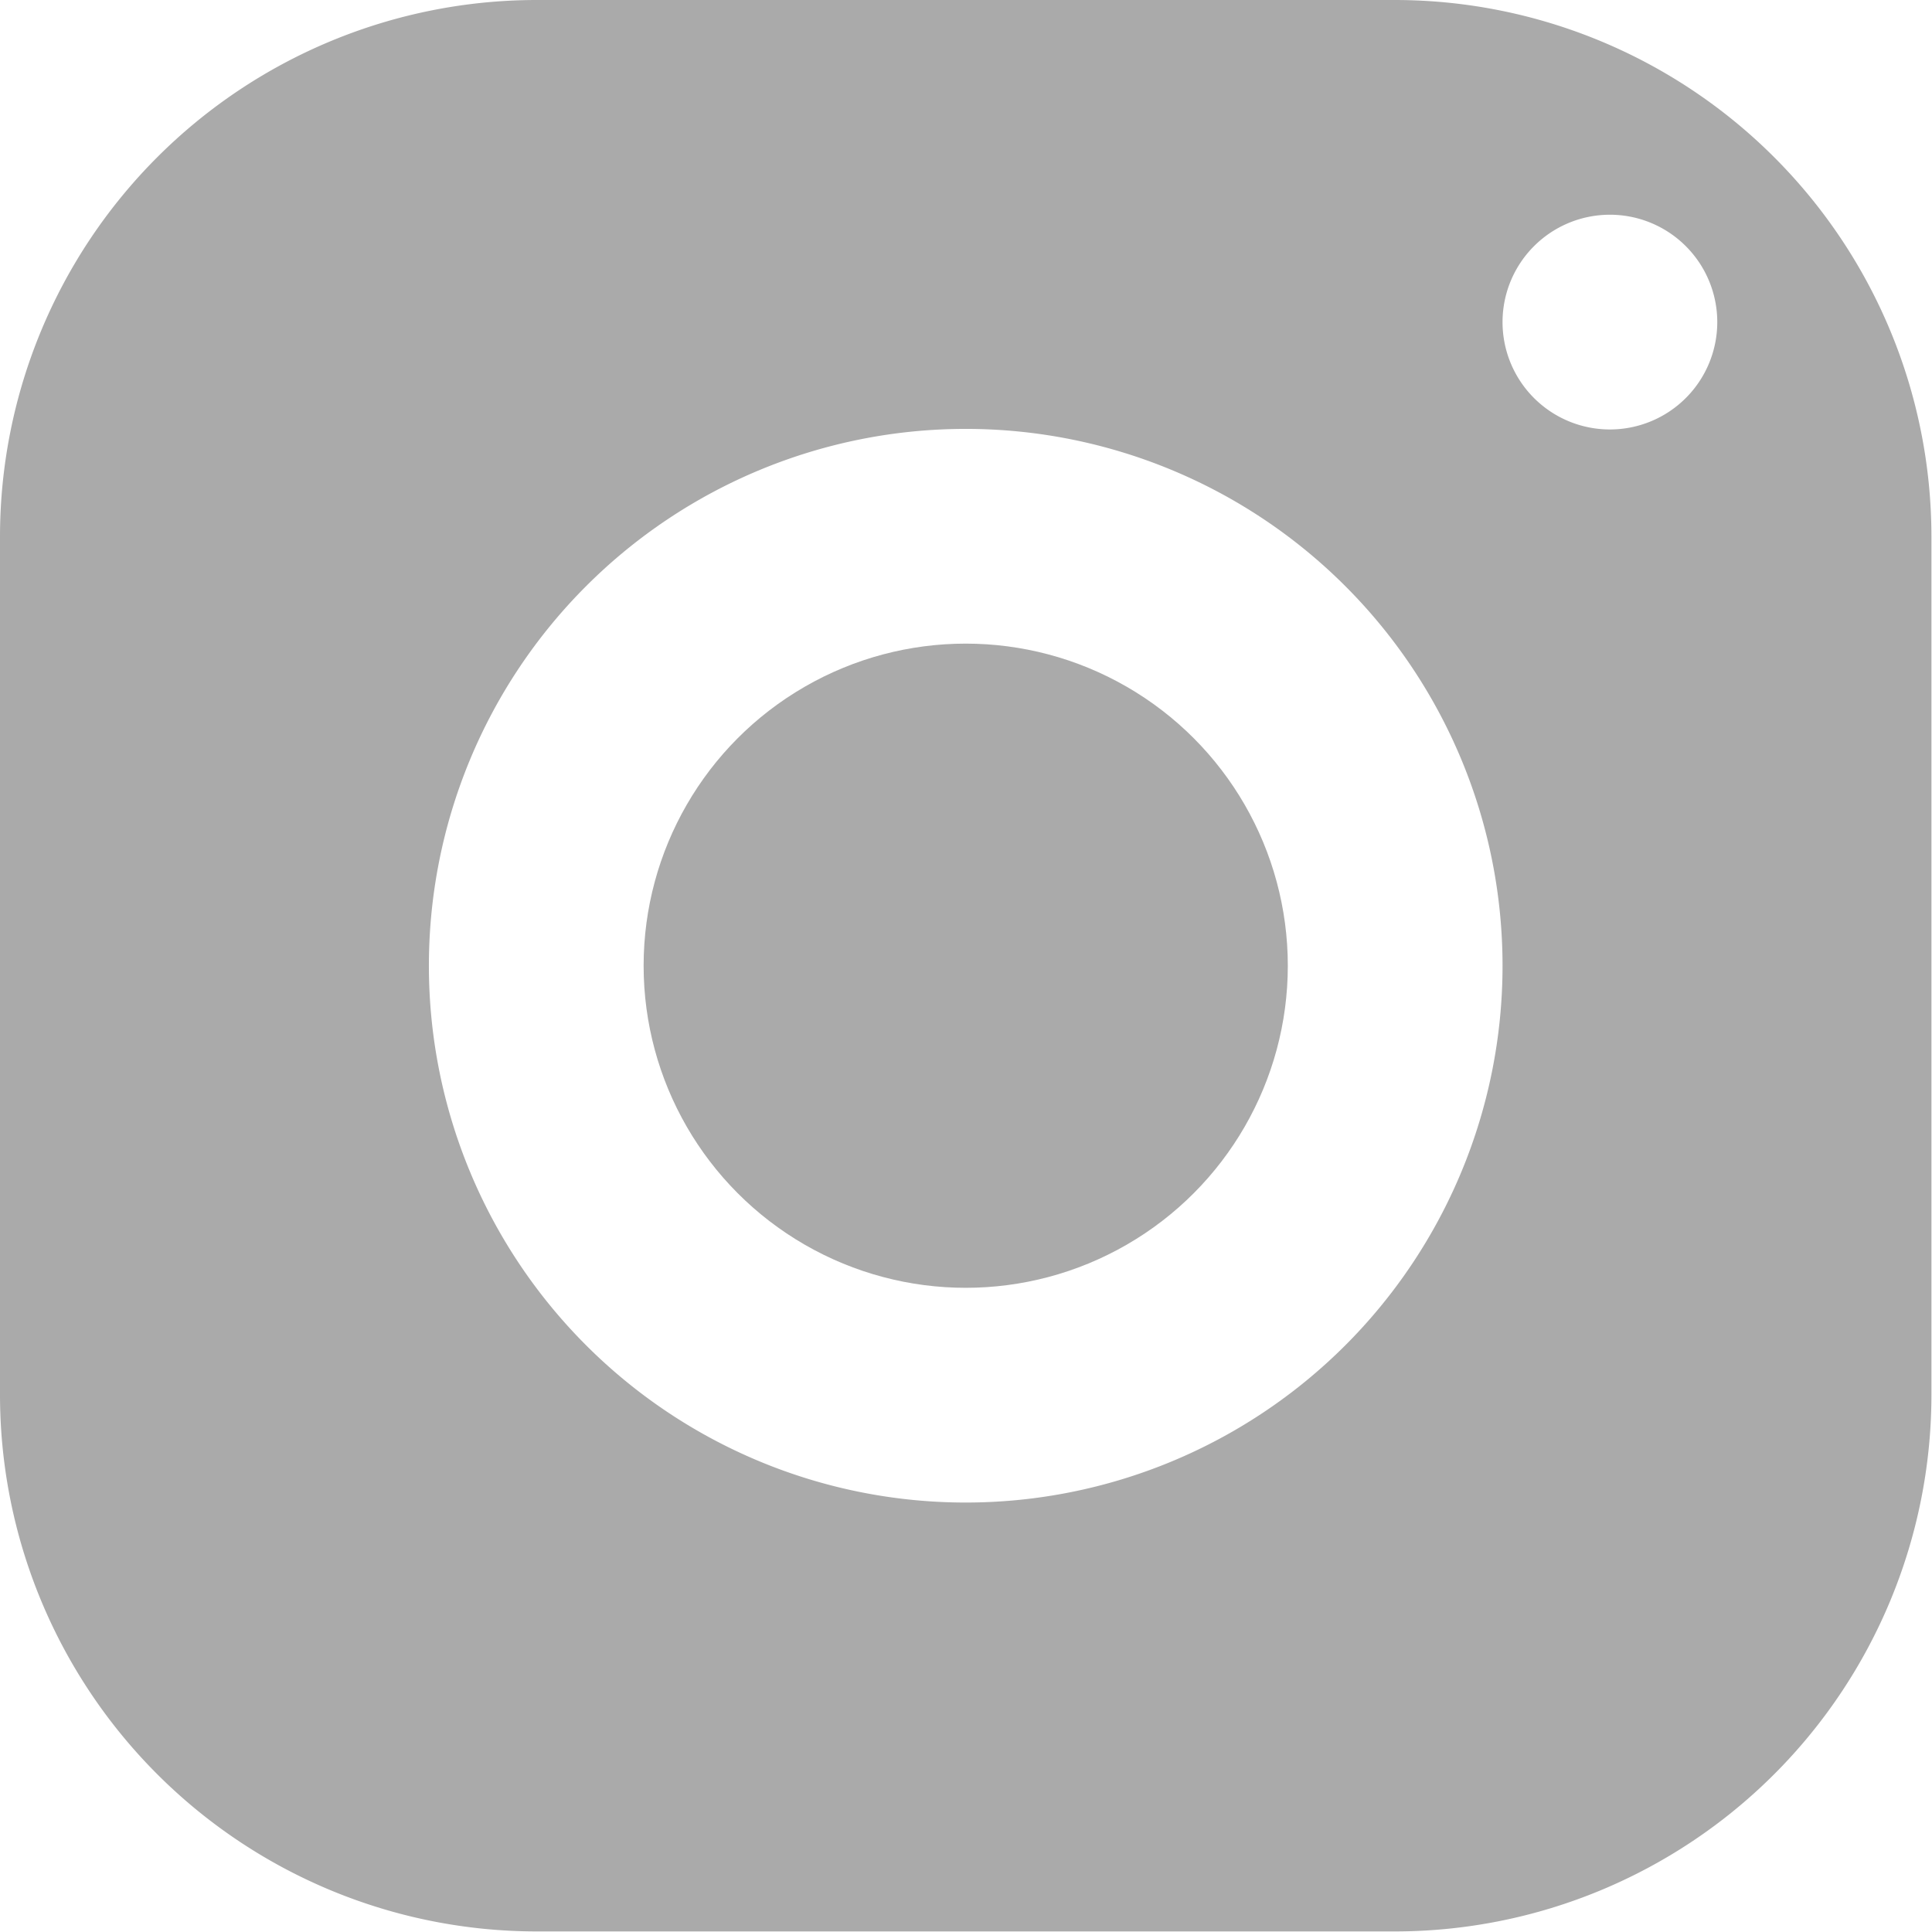
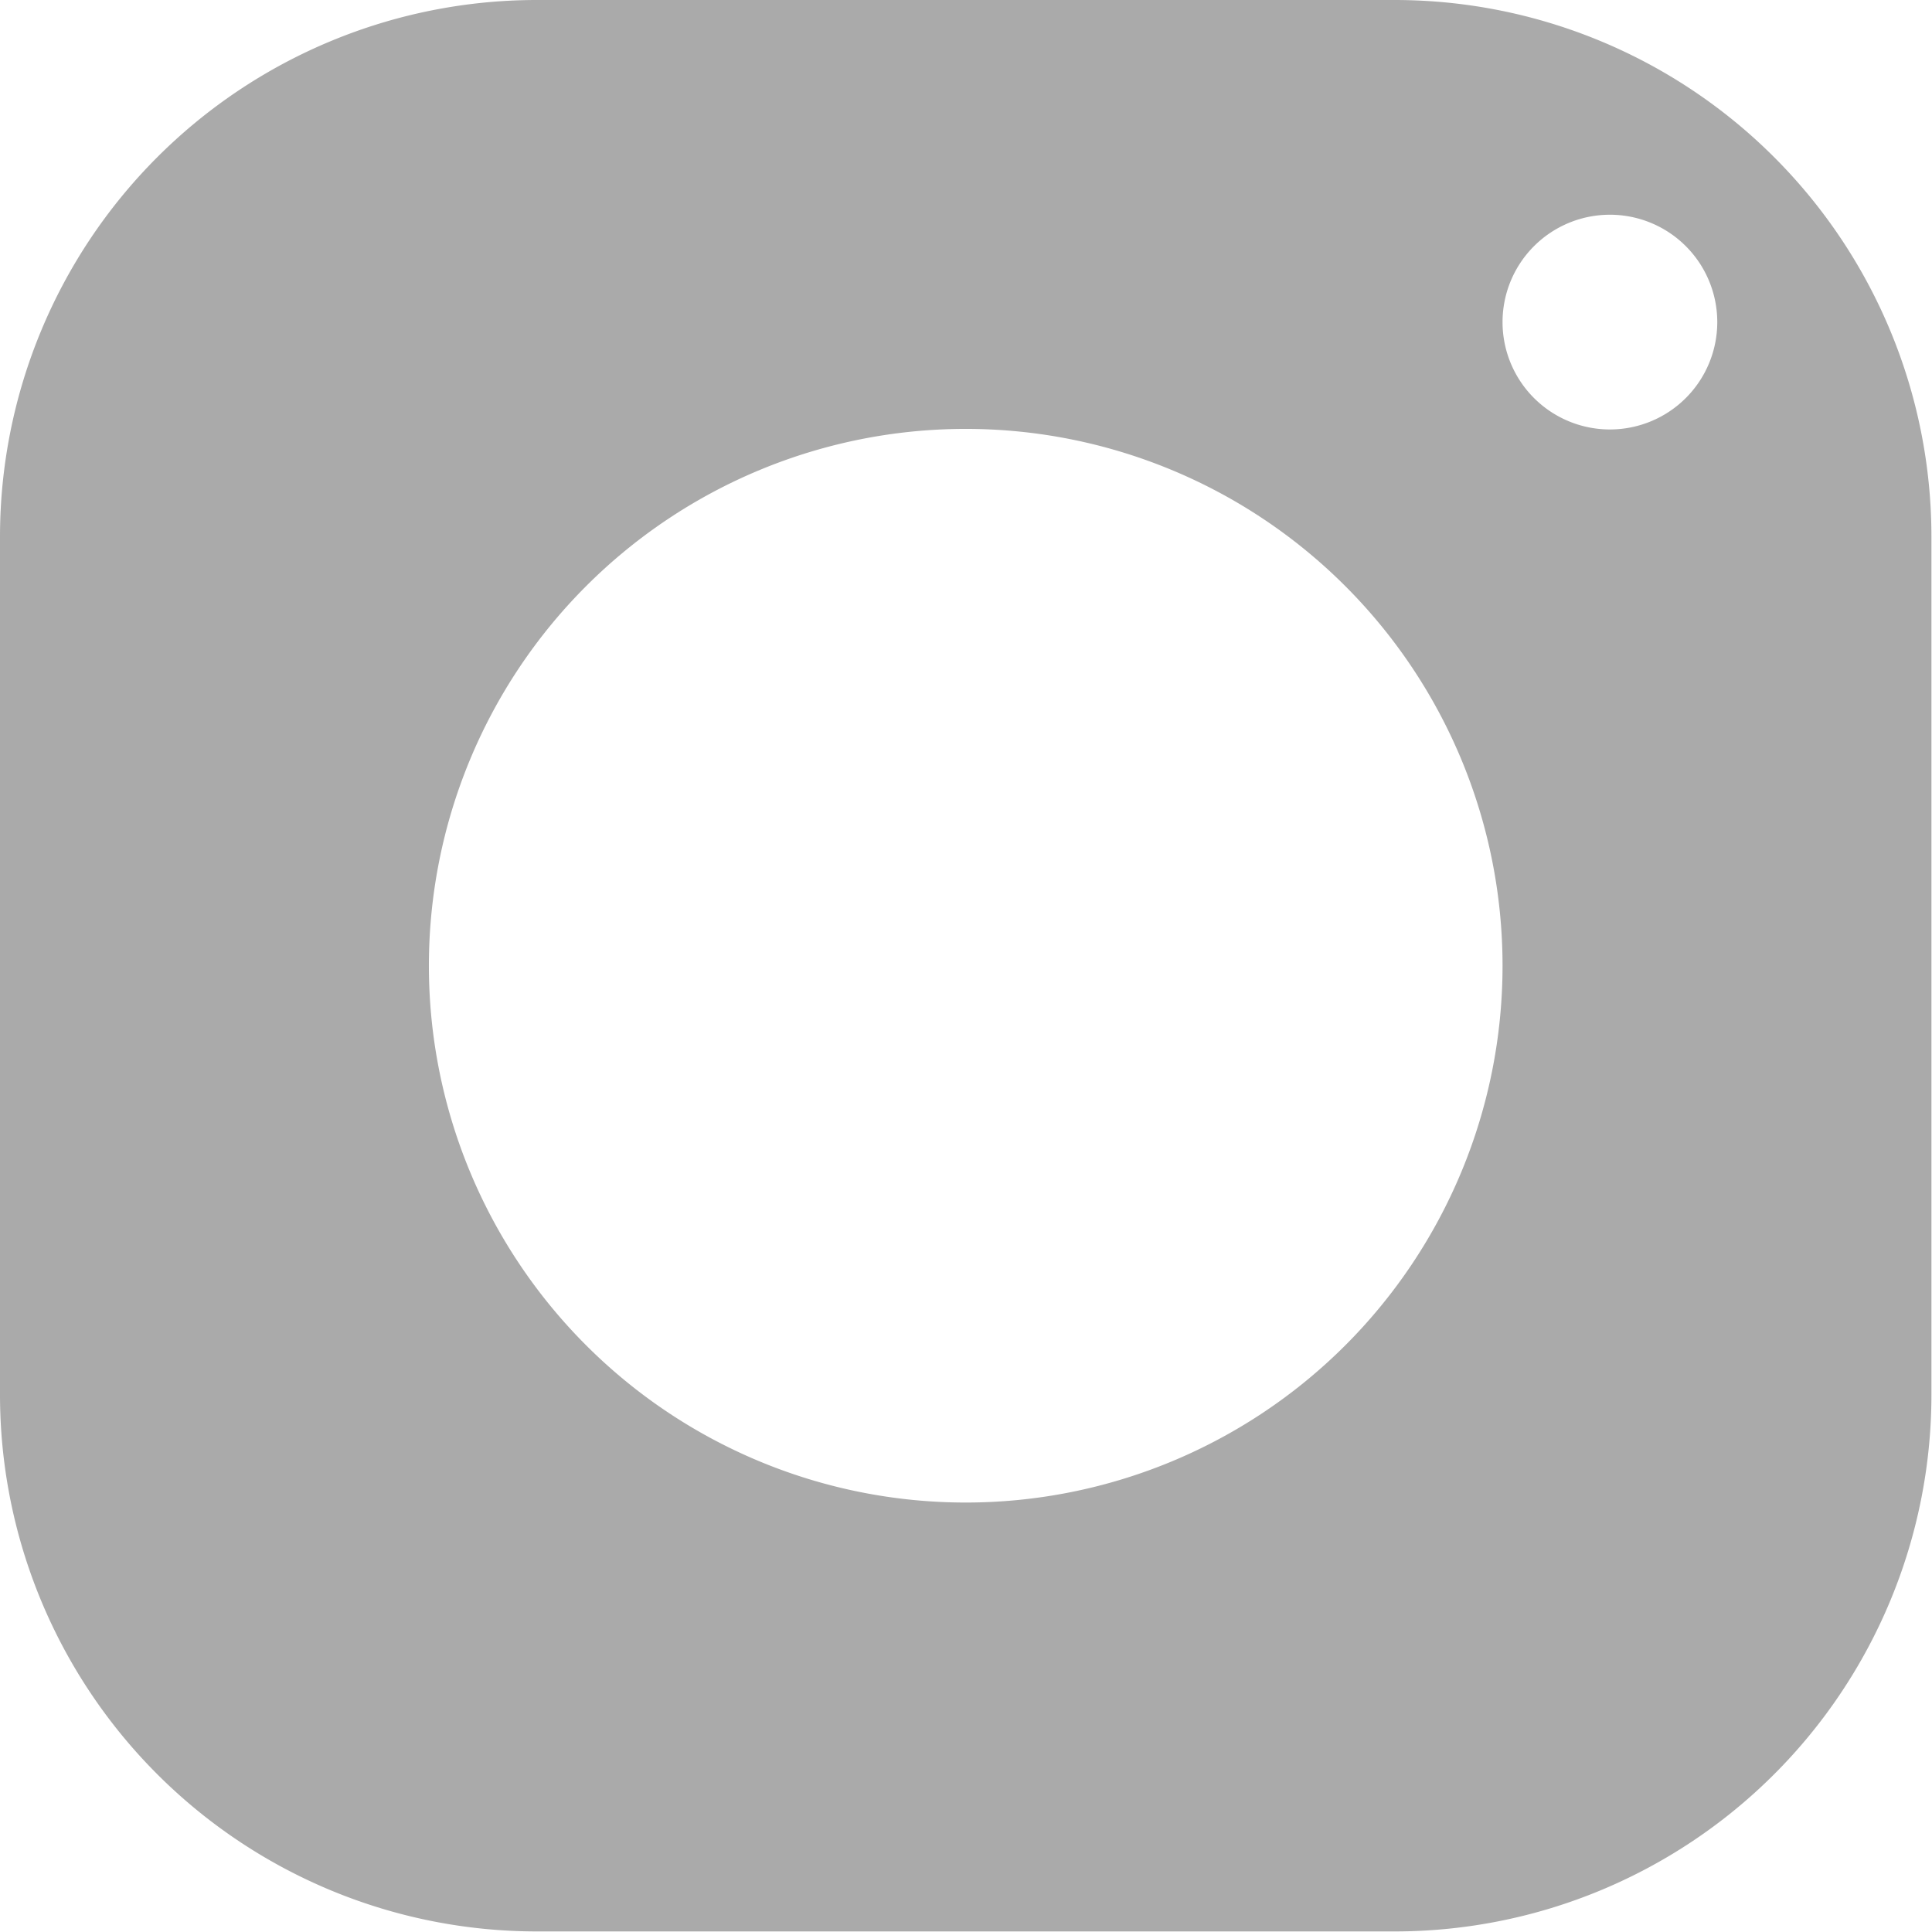
<svg xmlns="http://www.w3.org/2000/svg" viewBox="0 0 34.01 34.01">
  <defs>
    <style>.cls-1{fill:#aaa;}</style>
  </defs>
  <title>instagram</title>
  <g id="Layer_2" data-name="Layer 2">
    <g id="Layer_1-2" data-name="Layer 1">
      <g id="Filled">
-         <path class="cls-1" d="M24.56,0H9.45A9.45,9.45,0,0,0,0,9.45V24.56A9.45,9.45,0,0,0,9.45,34H24.56A9.45,9.45,0,0,0,34,24.56V9.45A9.45,9.45,0,0,0,24.56,0ZM17,26.45A9.45,9.45,0,1,1,26.45,17,9.45,9.45,0,0,1,17,26.45ZM28.34,7.56a1.89,1.89,0,1,1,1.89-1.89A1.89,1.89,0,0,1,28.34,7.56Z" />
-         <circle class="cls-1" cx="17" cy="17" r="5.67" />
+         <path class="cls-1" d="M24.56,0H9.45A9.45,9.45,0,0,0,0,9.45V24.56A9.45,9.45,0,0,0,9.45,34H24.56A9.45,9.45,0,0,0,34,24.56V9.45A9.45,9.45,0,0,0,24.56,0ZM17,26.45A9.45,9.45,0,1,1,26.45,17,9.45,9.45,0,0,1,17,26.45ZM28.34,7.56a1.89,1.89,0,1,1,1.89-1.89A1.89,1.89,0,0,1,28.34,7.56" />
      </g>
    </g>
  </g>
</svg>